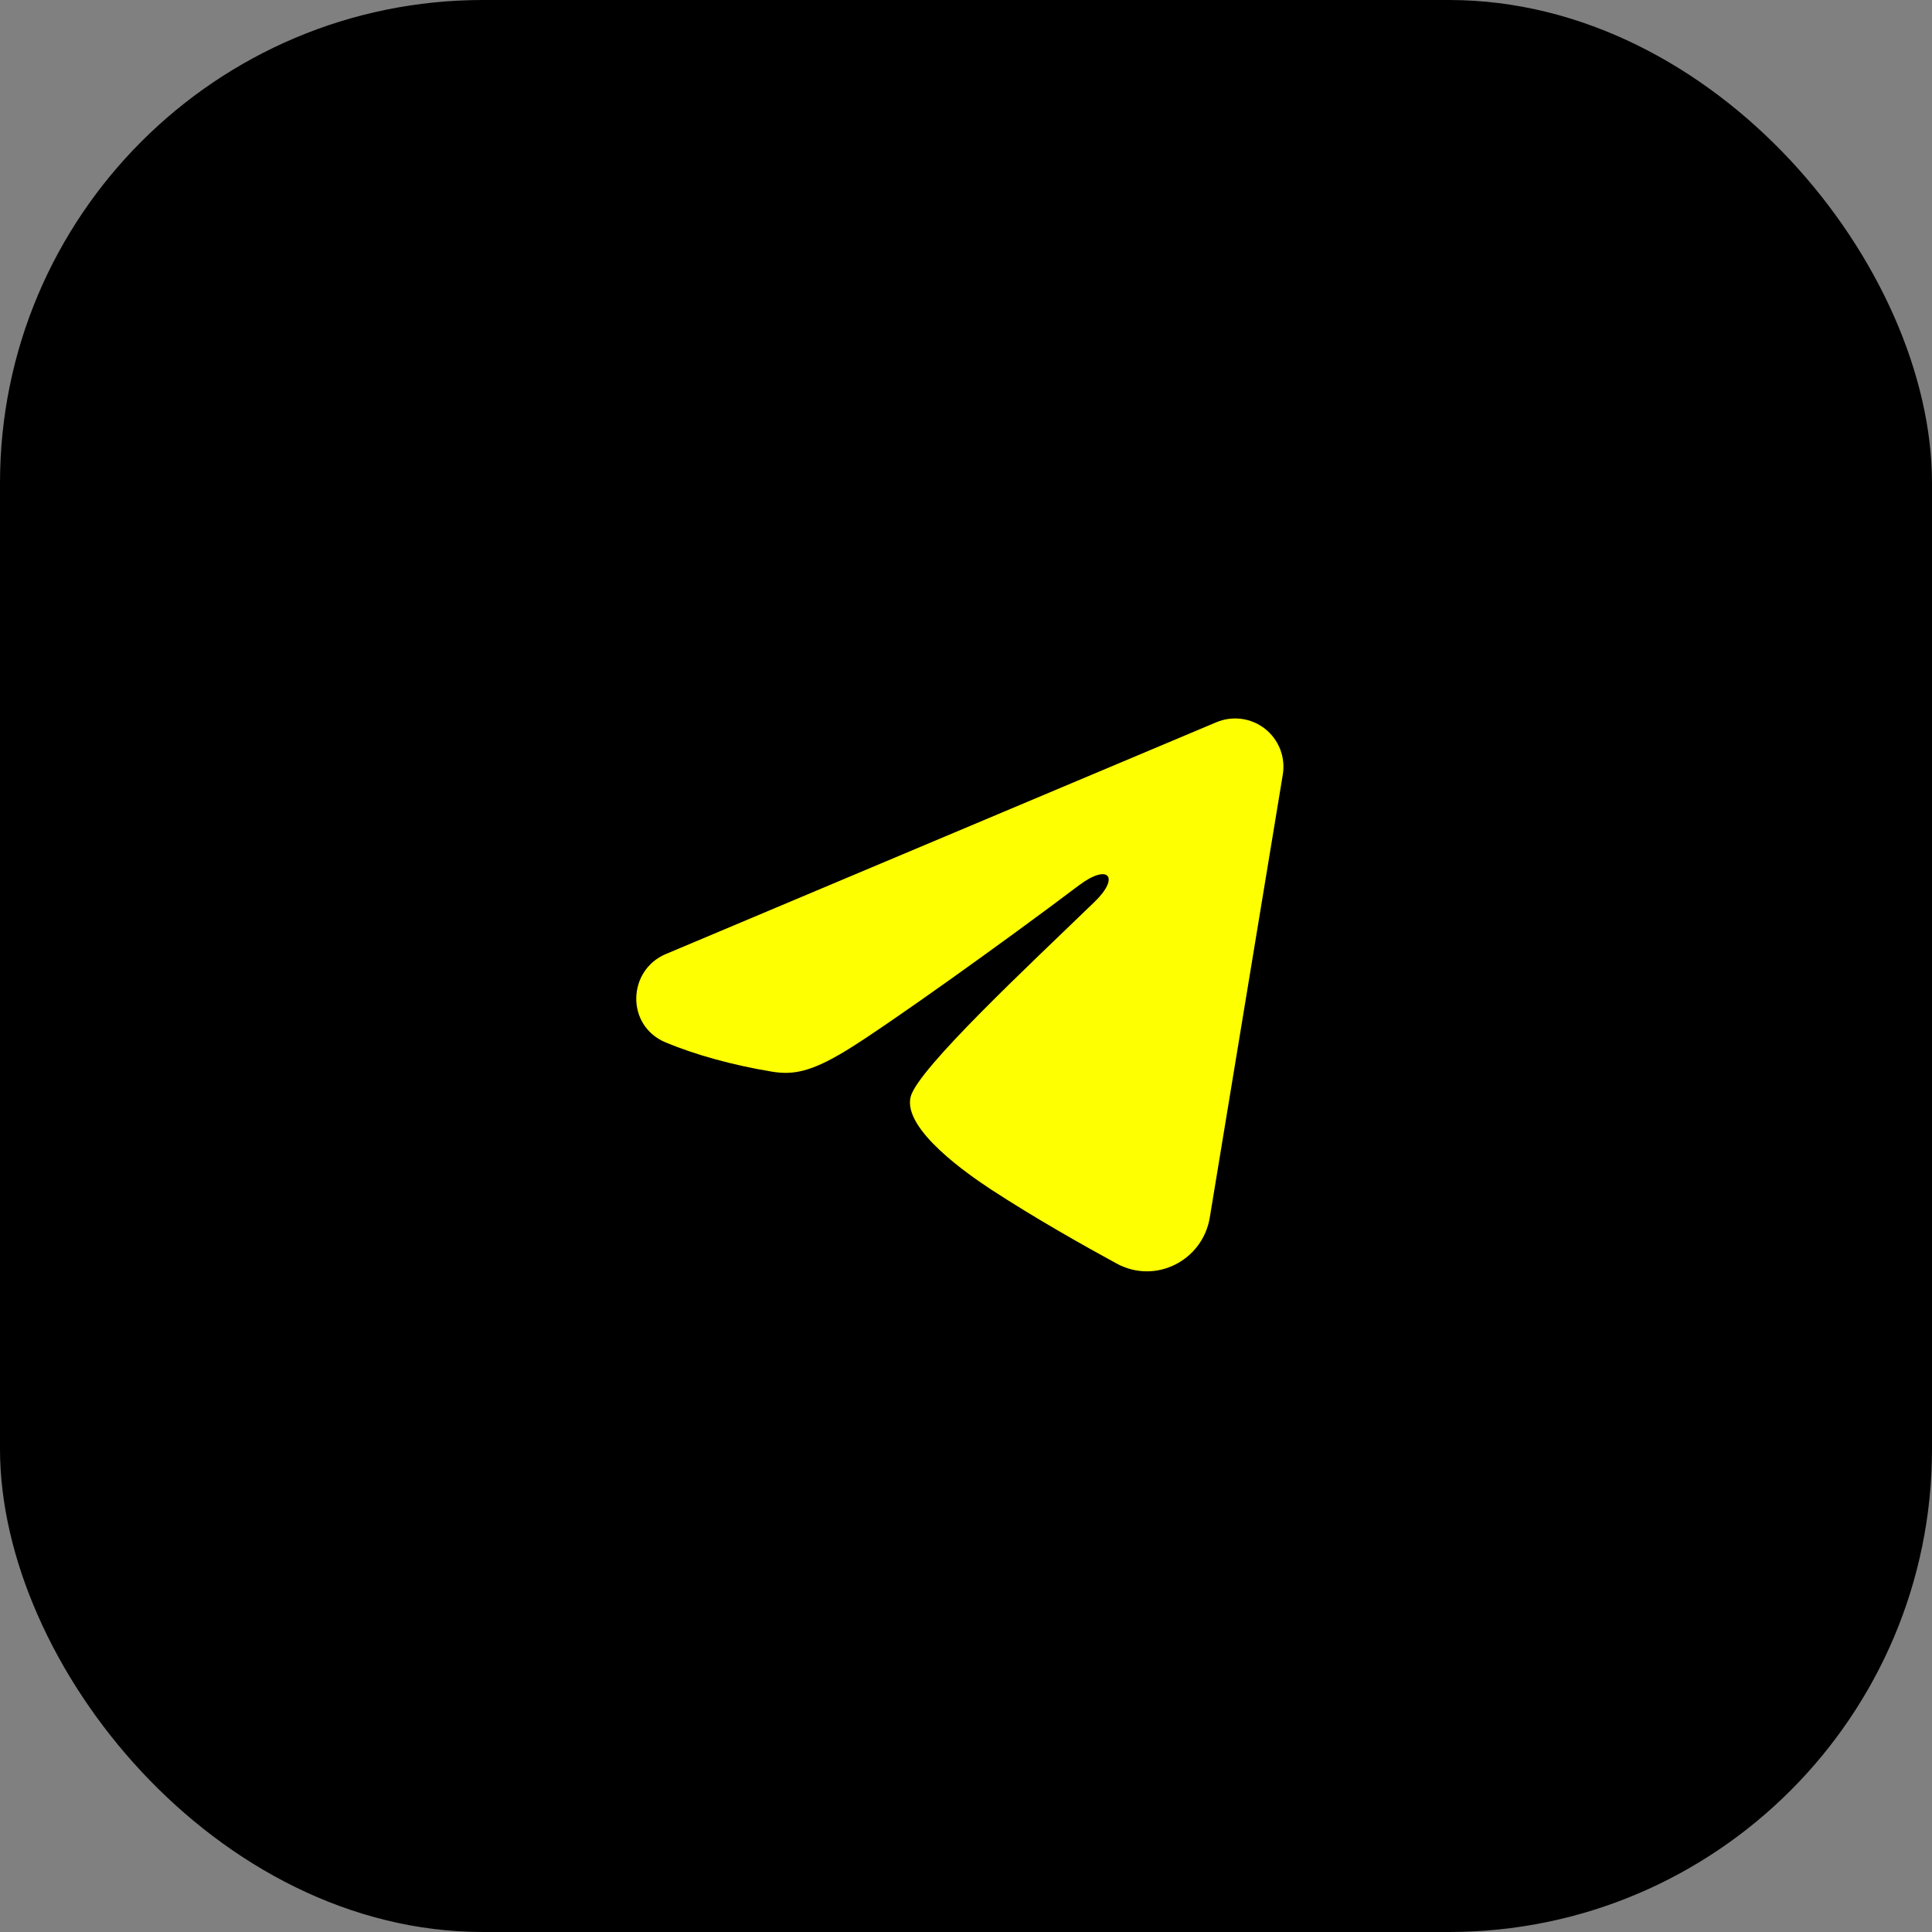
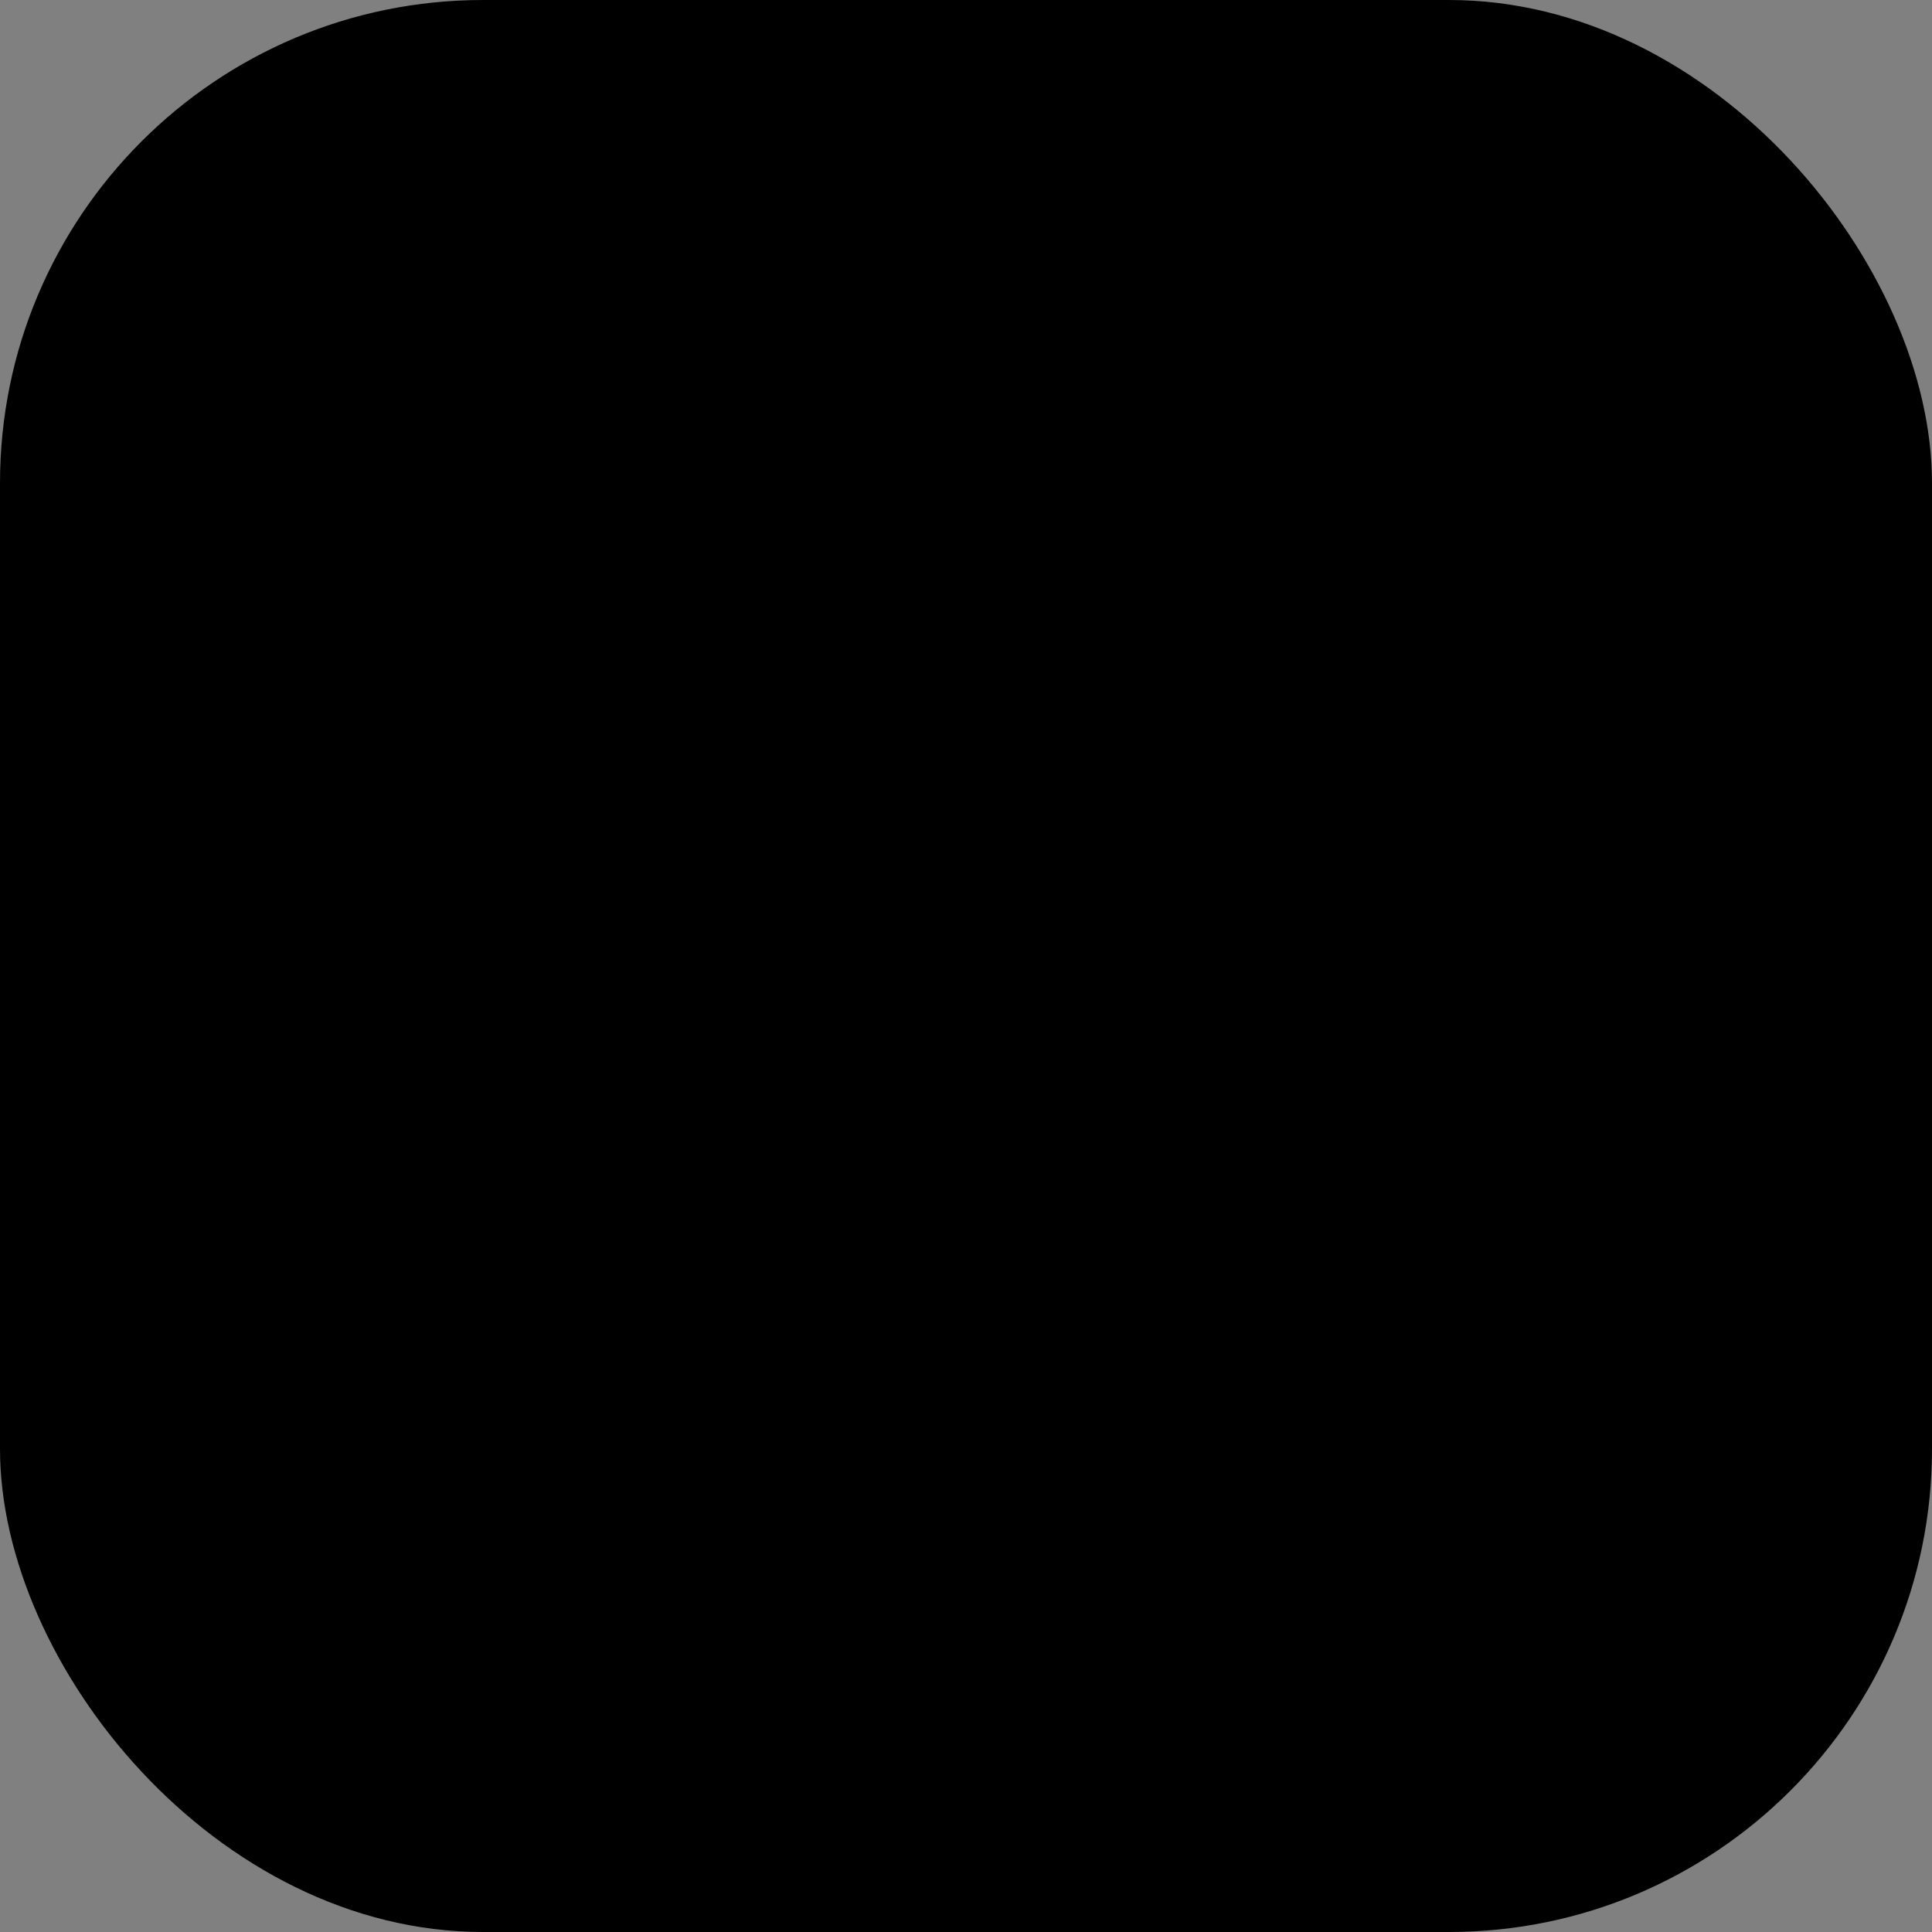
<svg xmlns="http://www.w3.org/2000/svg" width="40" height="40" viewBox="0 0 40 40" fill="none">
  <rect x="0" y="0" width="40" height="40" fill="#808080" stroke="none" />
  <rect width="40" height="40" rx="10" fill="black" />
-   <path fill-rule="evenodd" clip-rule="evenodd" d="M25.184 14.953C25.349 14.884 25.529 14.86 25.706 14.884C25.884 14.908 26.051 14.979 26.192 15.09C26.332 15.2 26.44 15.347 26.505 15.513C26.569 15.68 26.588 15.861 26.559 16.037L25.047 25.209C24.9 26.093 23.93 26.601 23.118 26.16C22.44 25.791 21.432 25.223 20.525 24.631C20.072 24.334 18.683 23.384 18.854 22.708C19 22.13 21.334 19.958 22.667 18.667C23.19 18.159 22.952 17.867 22.334 18.333C20.799 19.492 18.335 21.254 17.52 21.75C16.802 22.187 16.427 22.262 15.979 22.187C15.162 22.051 14.404 21.841 13.785 21.584C12.949 21.237 12.99 20.088 13.784 19.753L25.184 14.953Z" fill="#FEFF01" />
</svg>